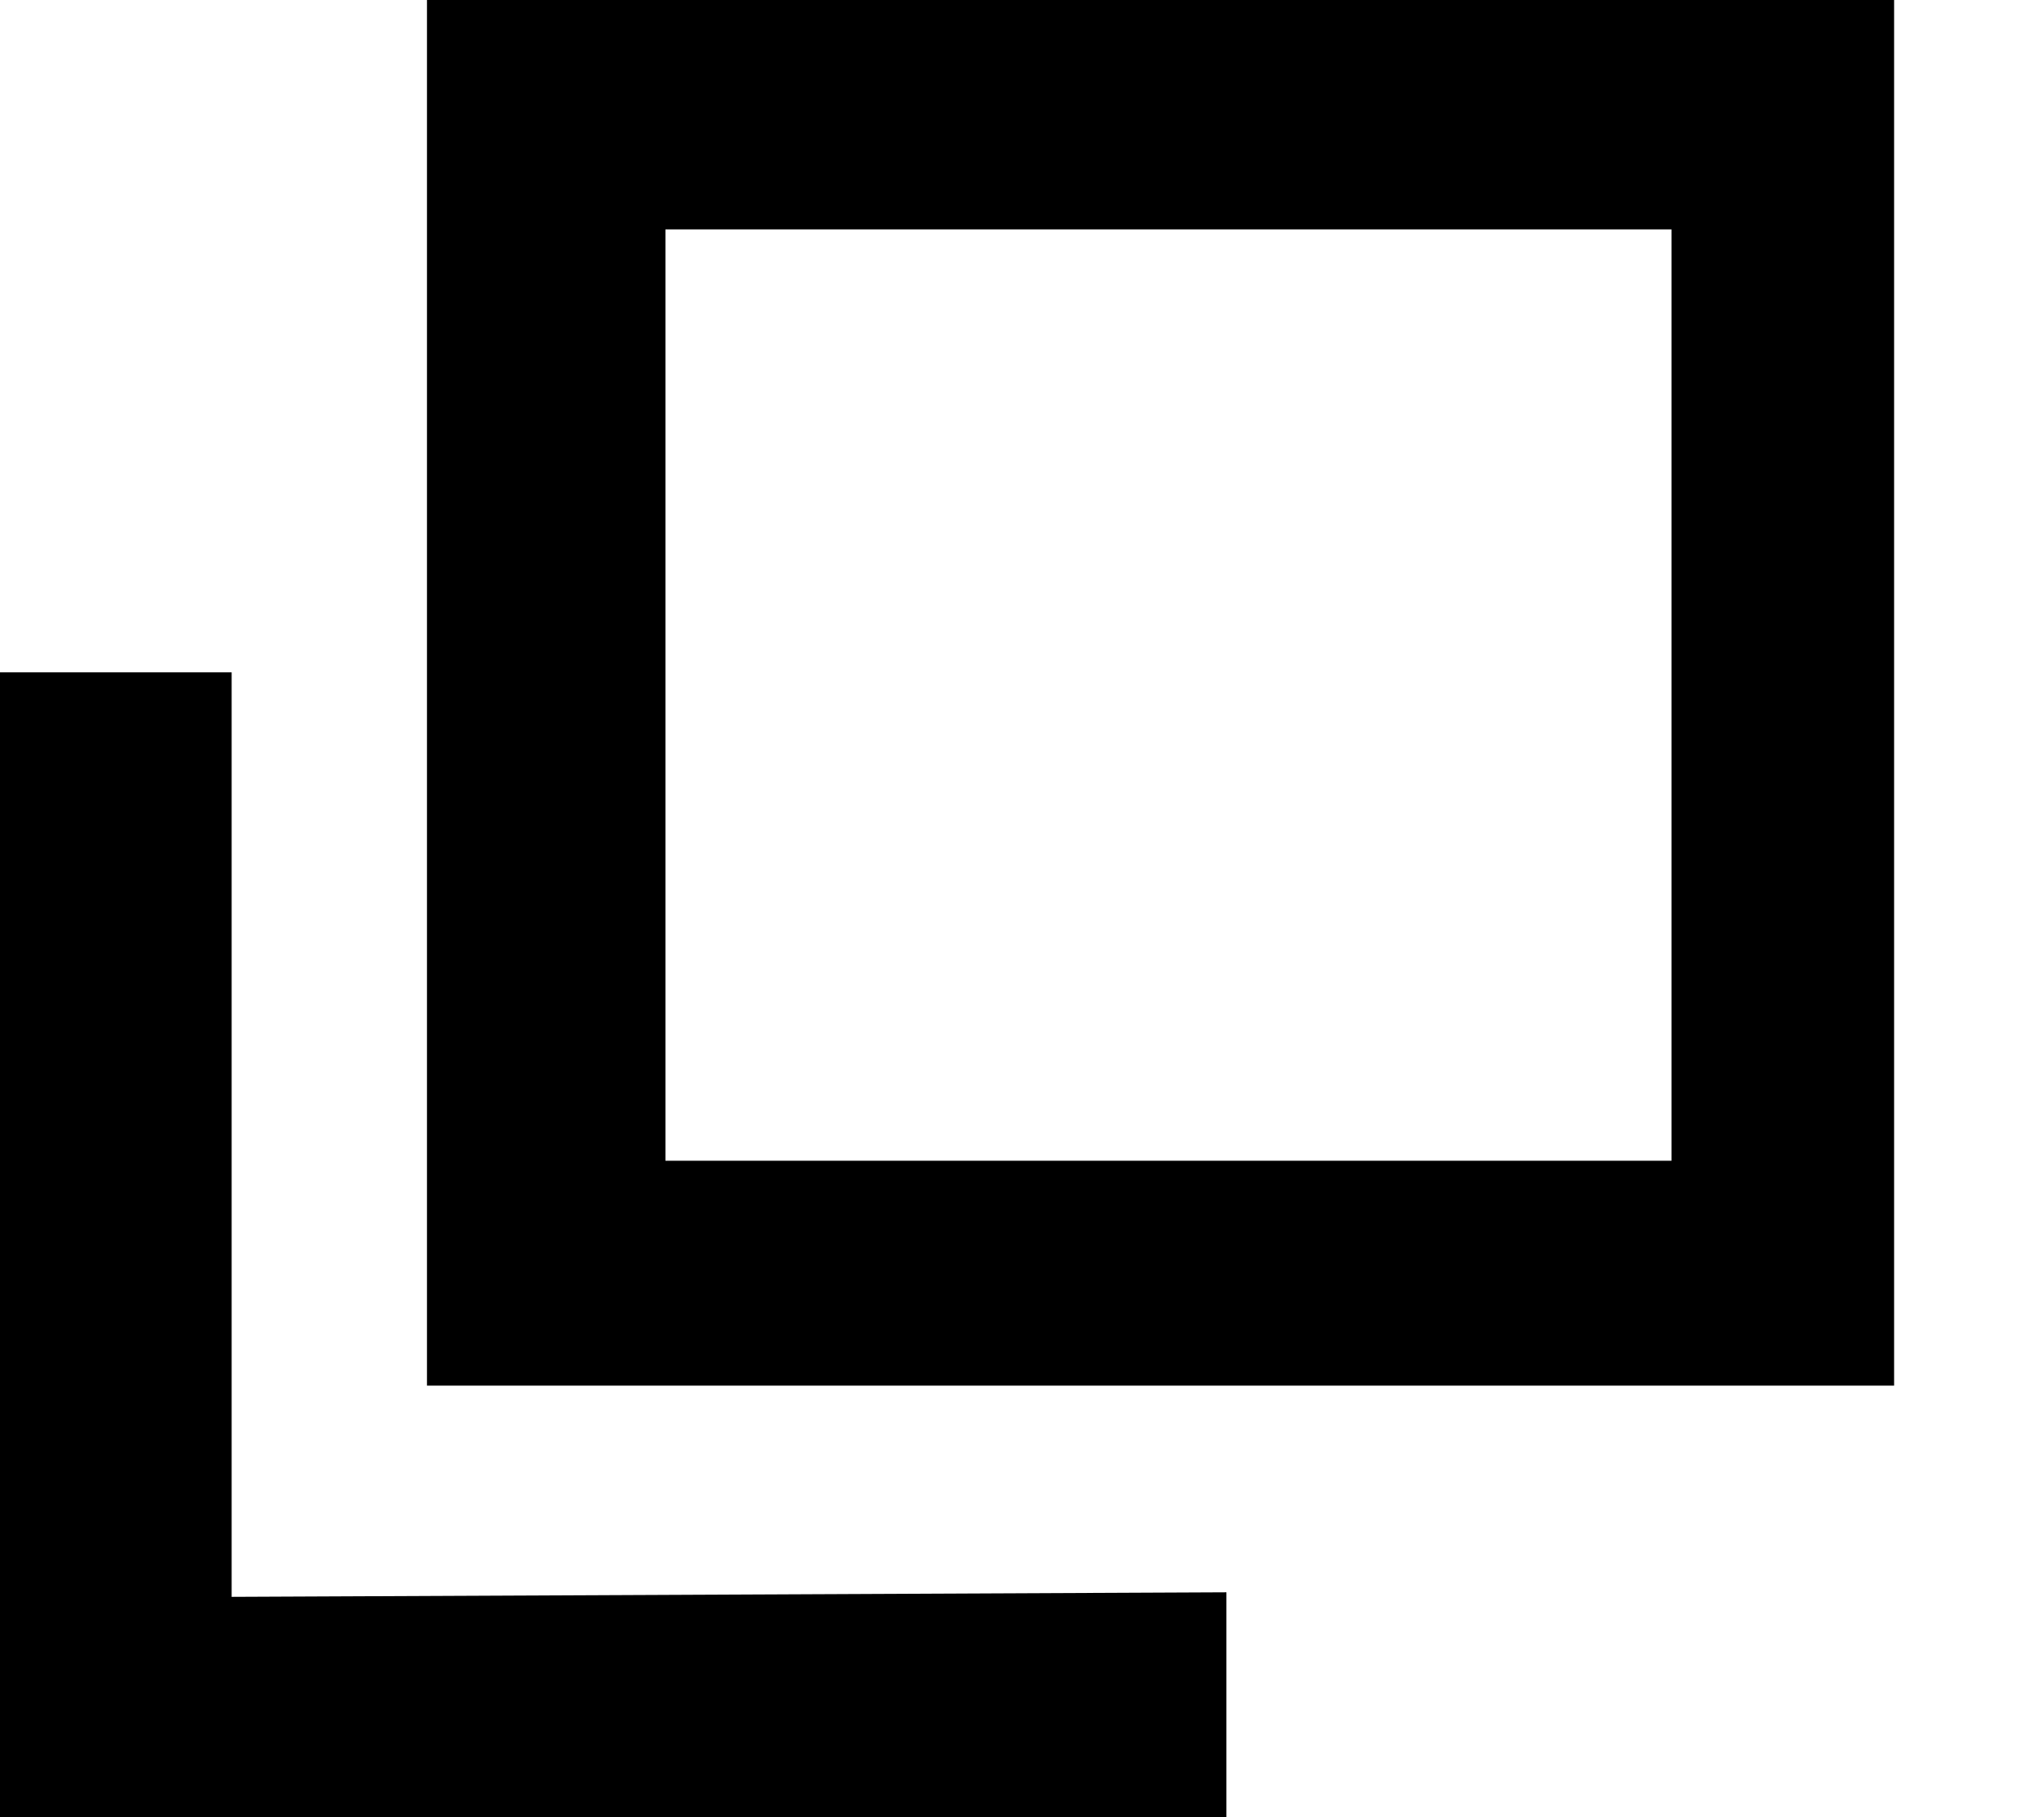
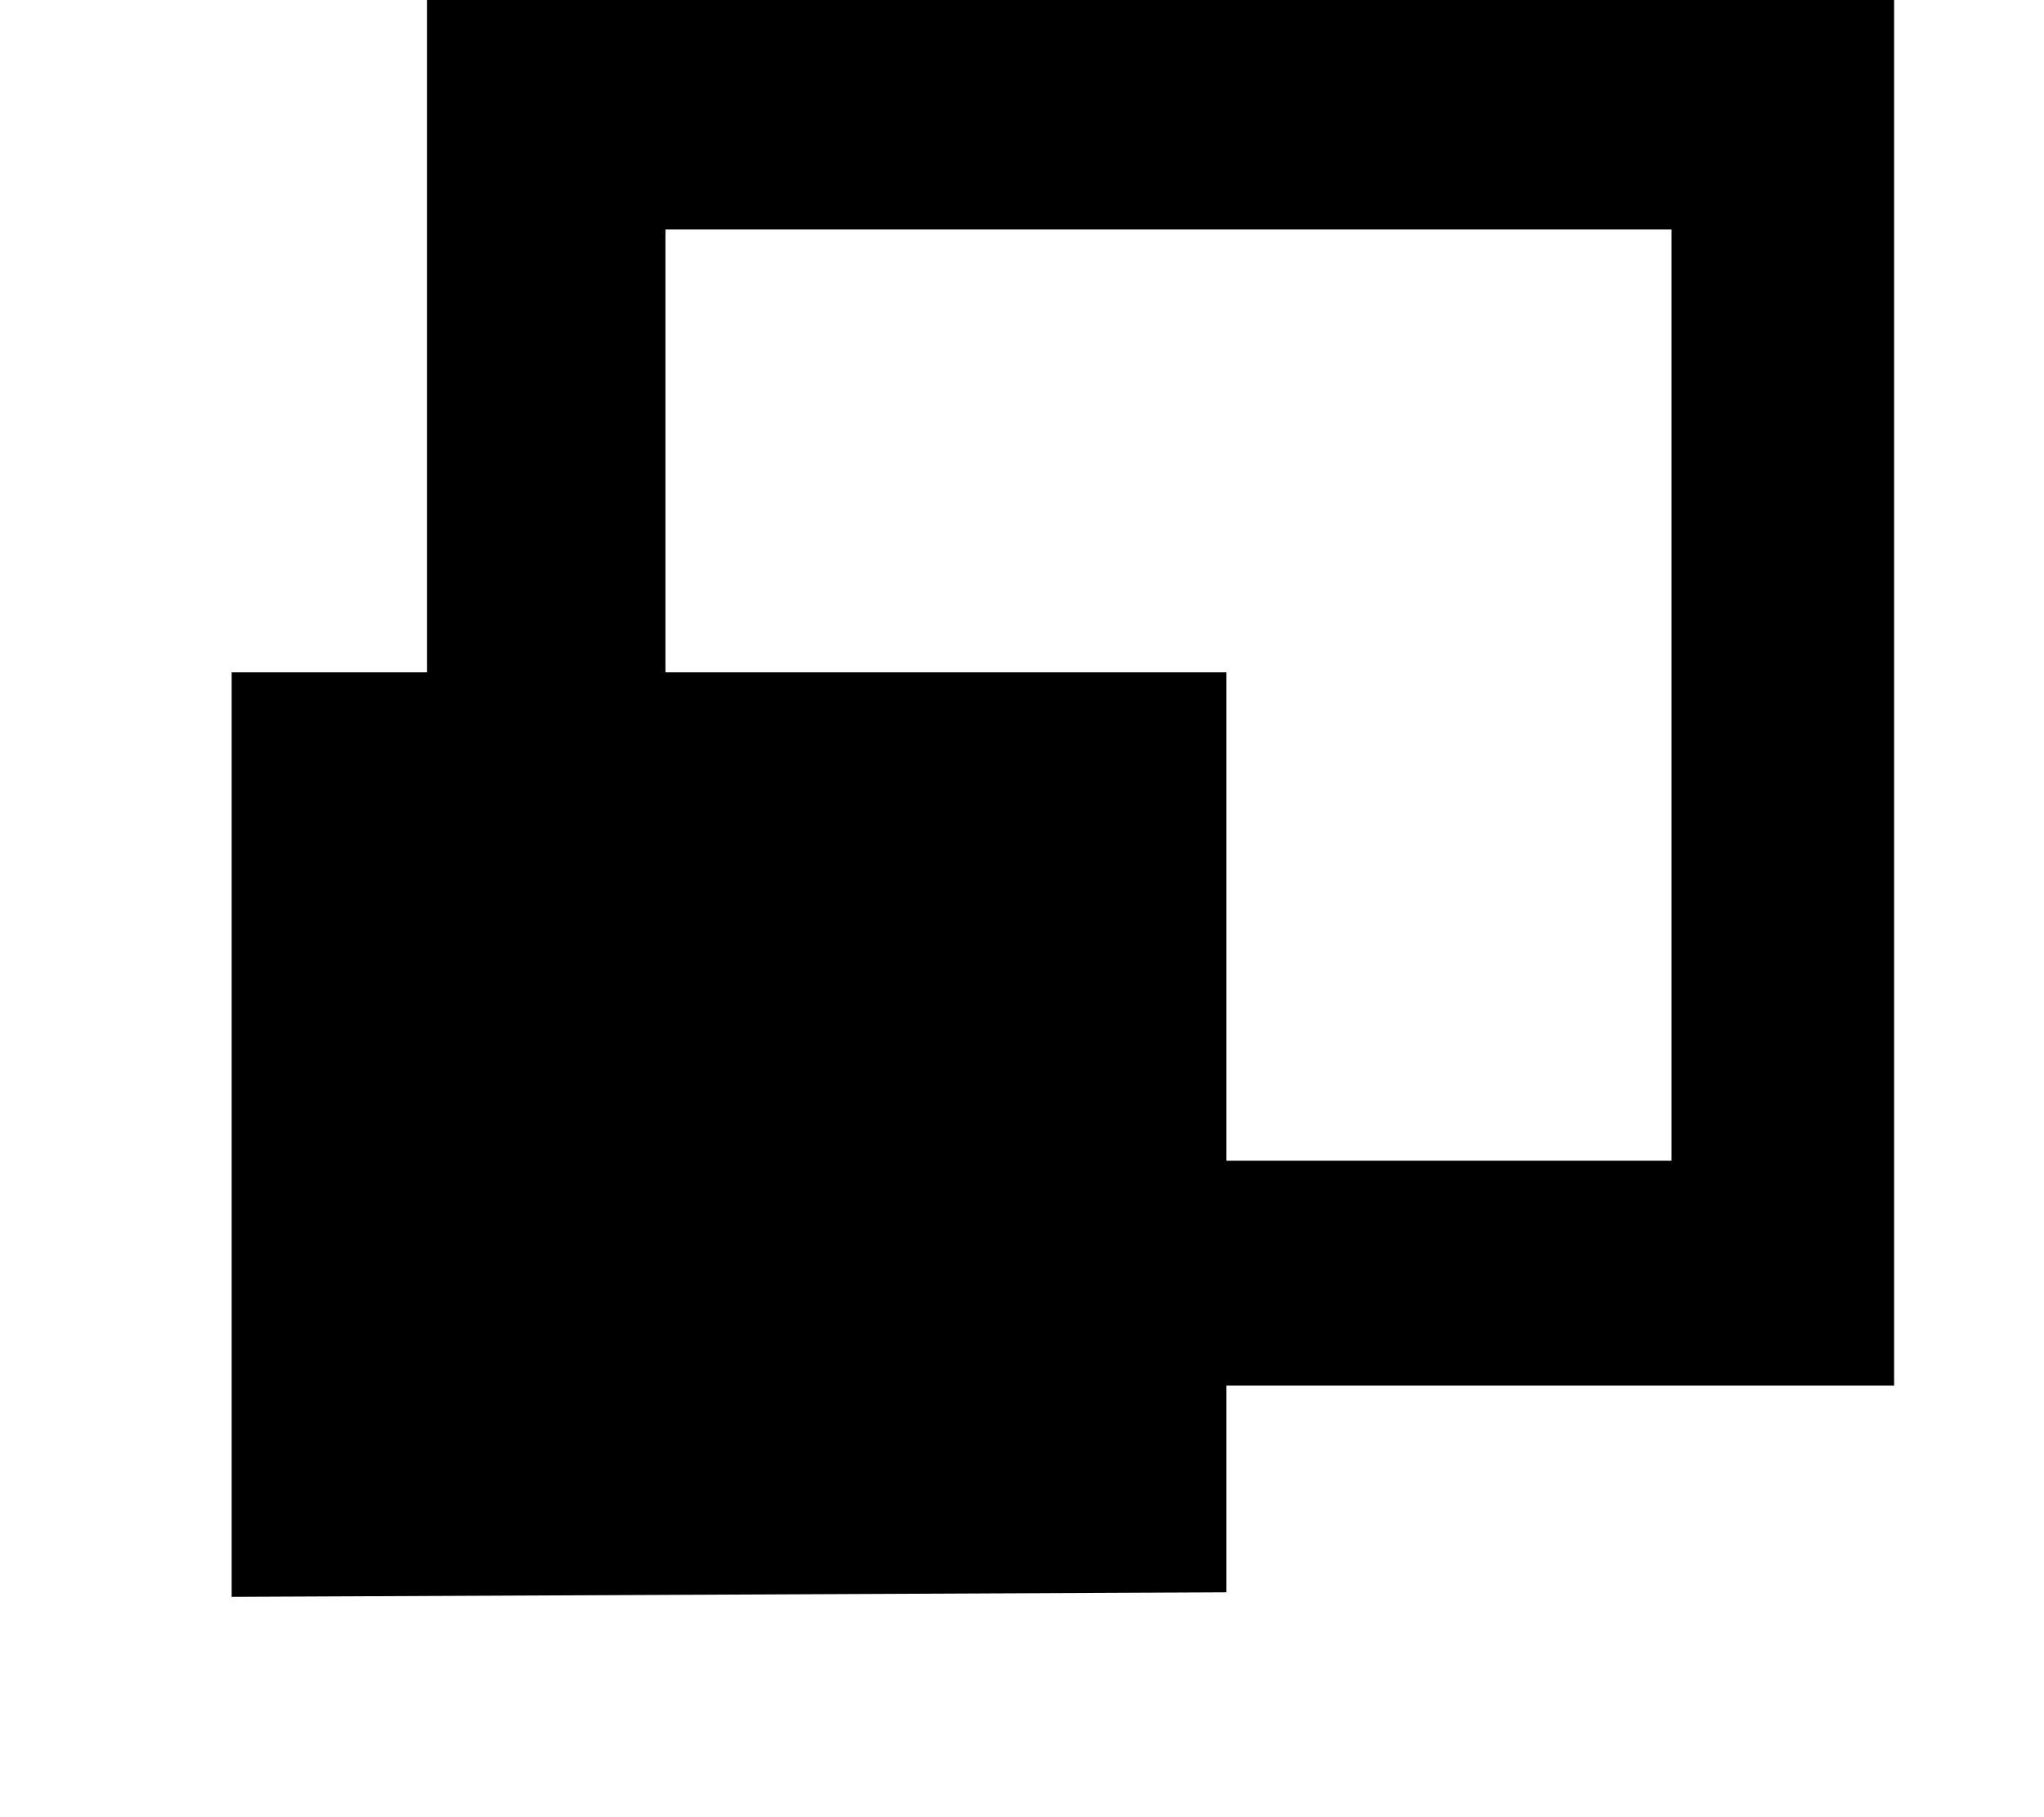
<svg xmlns="http://www.w3.org/2000/svg" width="9" height="8" viewBox="0 0 9 8" fill="none">
-   <path d="M1.02 2.96V7.03L5.4 7.01V8H0V2.96H1.02ZM8.34 6.1V0H1.88V6.1H8.34ZM2.93 5.11V1.01H7.36V5.11H2.93ZM8.34 6.1V0H1.88V6.1H8.34ZM2.93 5.11V1.01H7.36V5.11H2.93Z" fill="black" />
+   <path d="M1.02 2.96V7.03L5.4 7.01V8V2.96H1.02ZM8.34 6.1V0H1.88V6.1H8.34ZM2.93 5.11V1.01H7.36V5.11H2.93ZM8.34 6.1V0H1.88V6.1H8.34ZM2.93 5.11V1.01H7.36V5.11H2.93Z" fill="black" />
</svg>